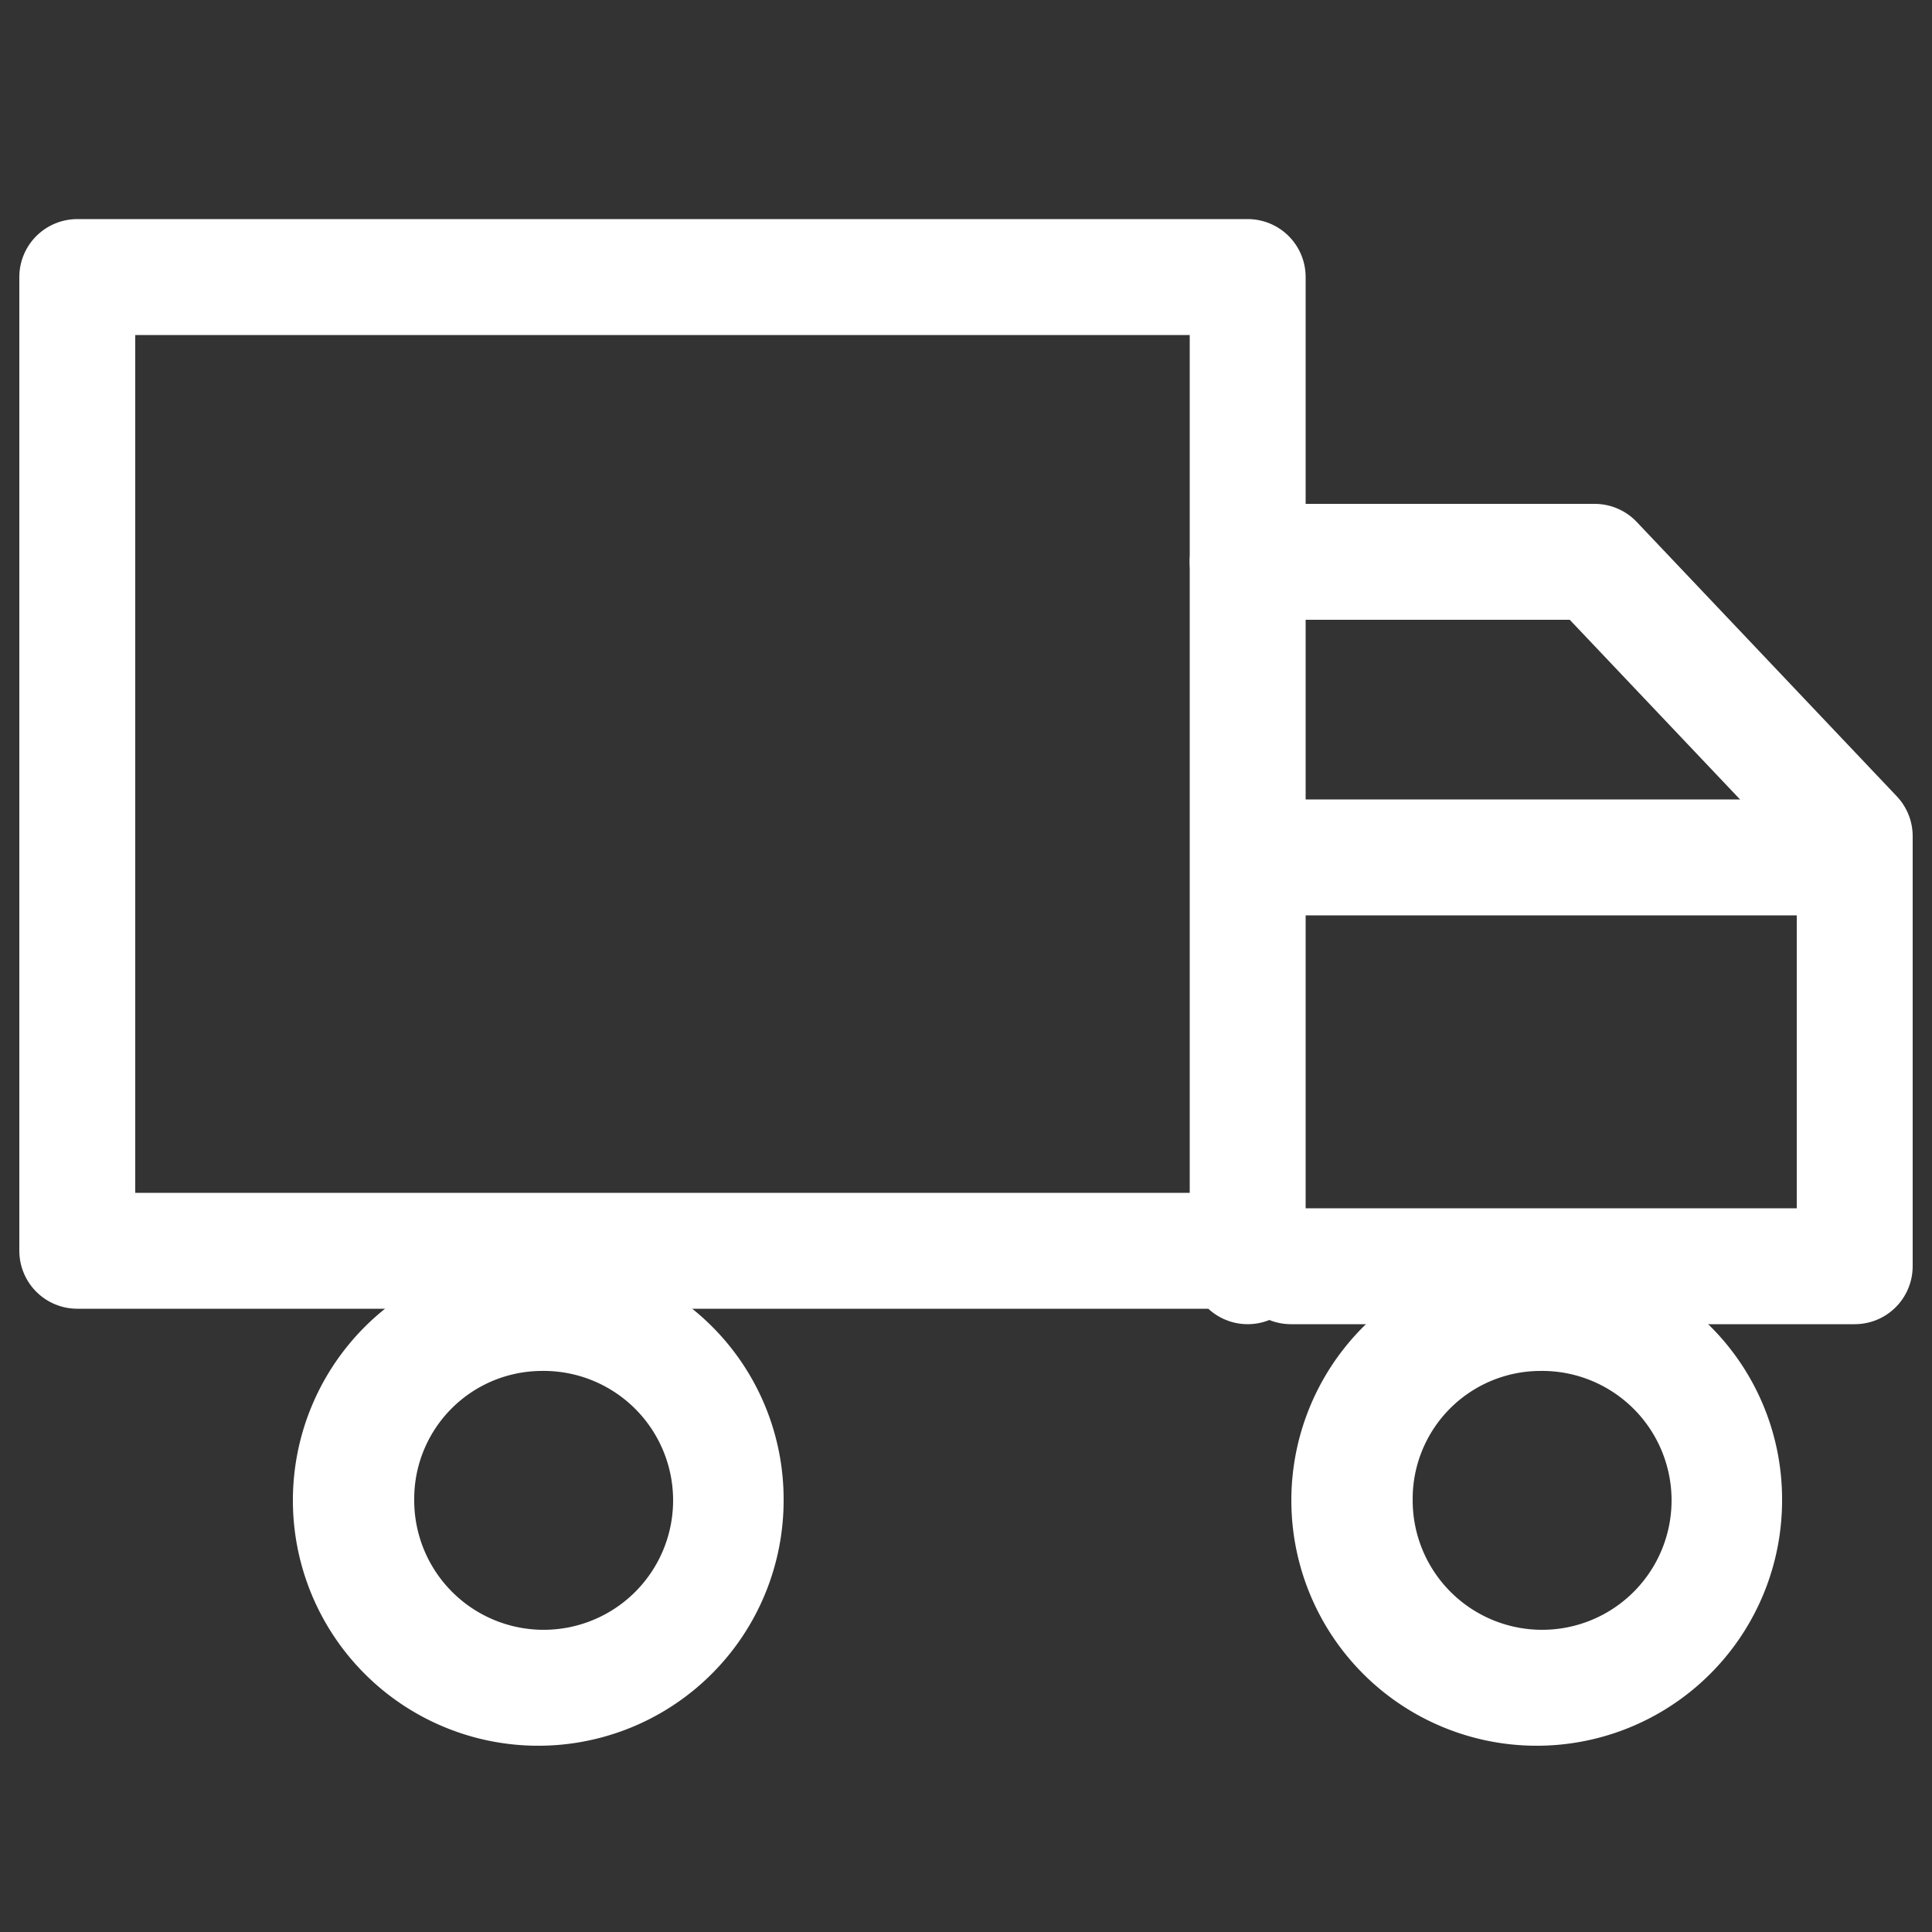
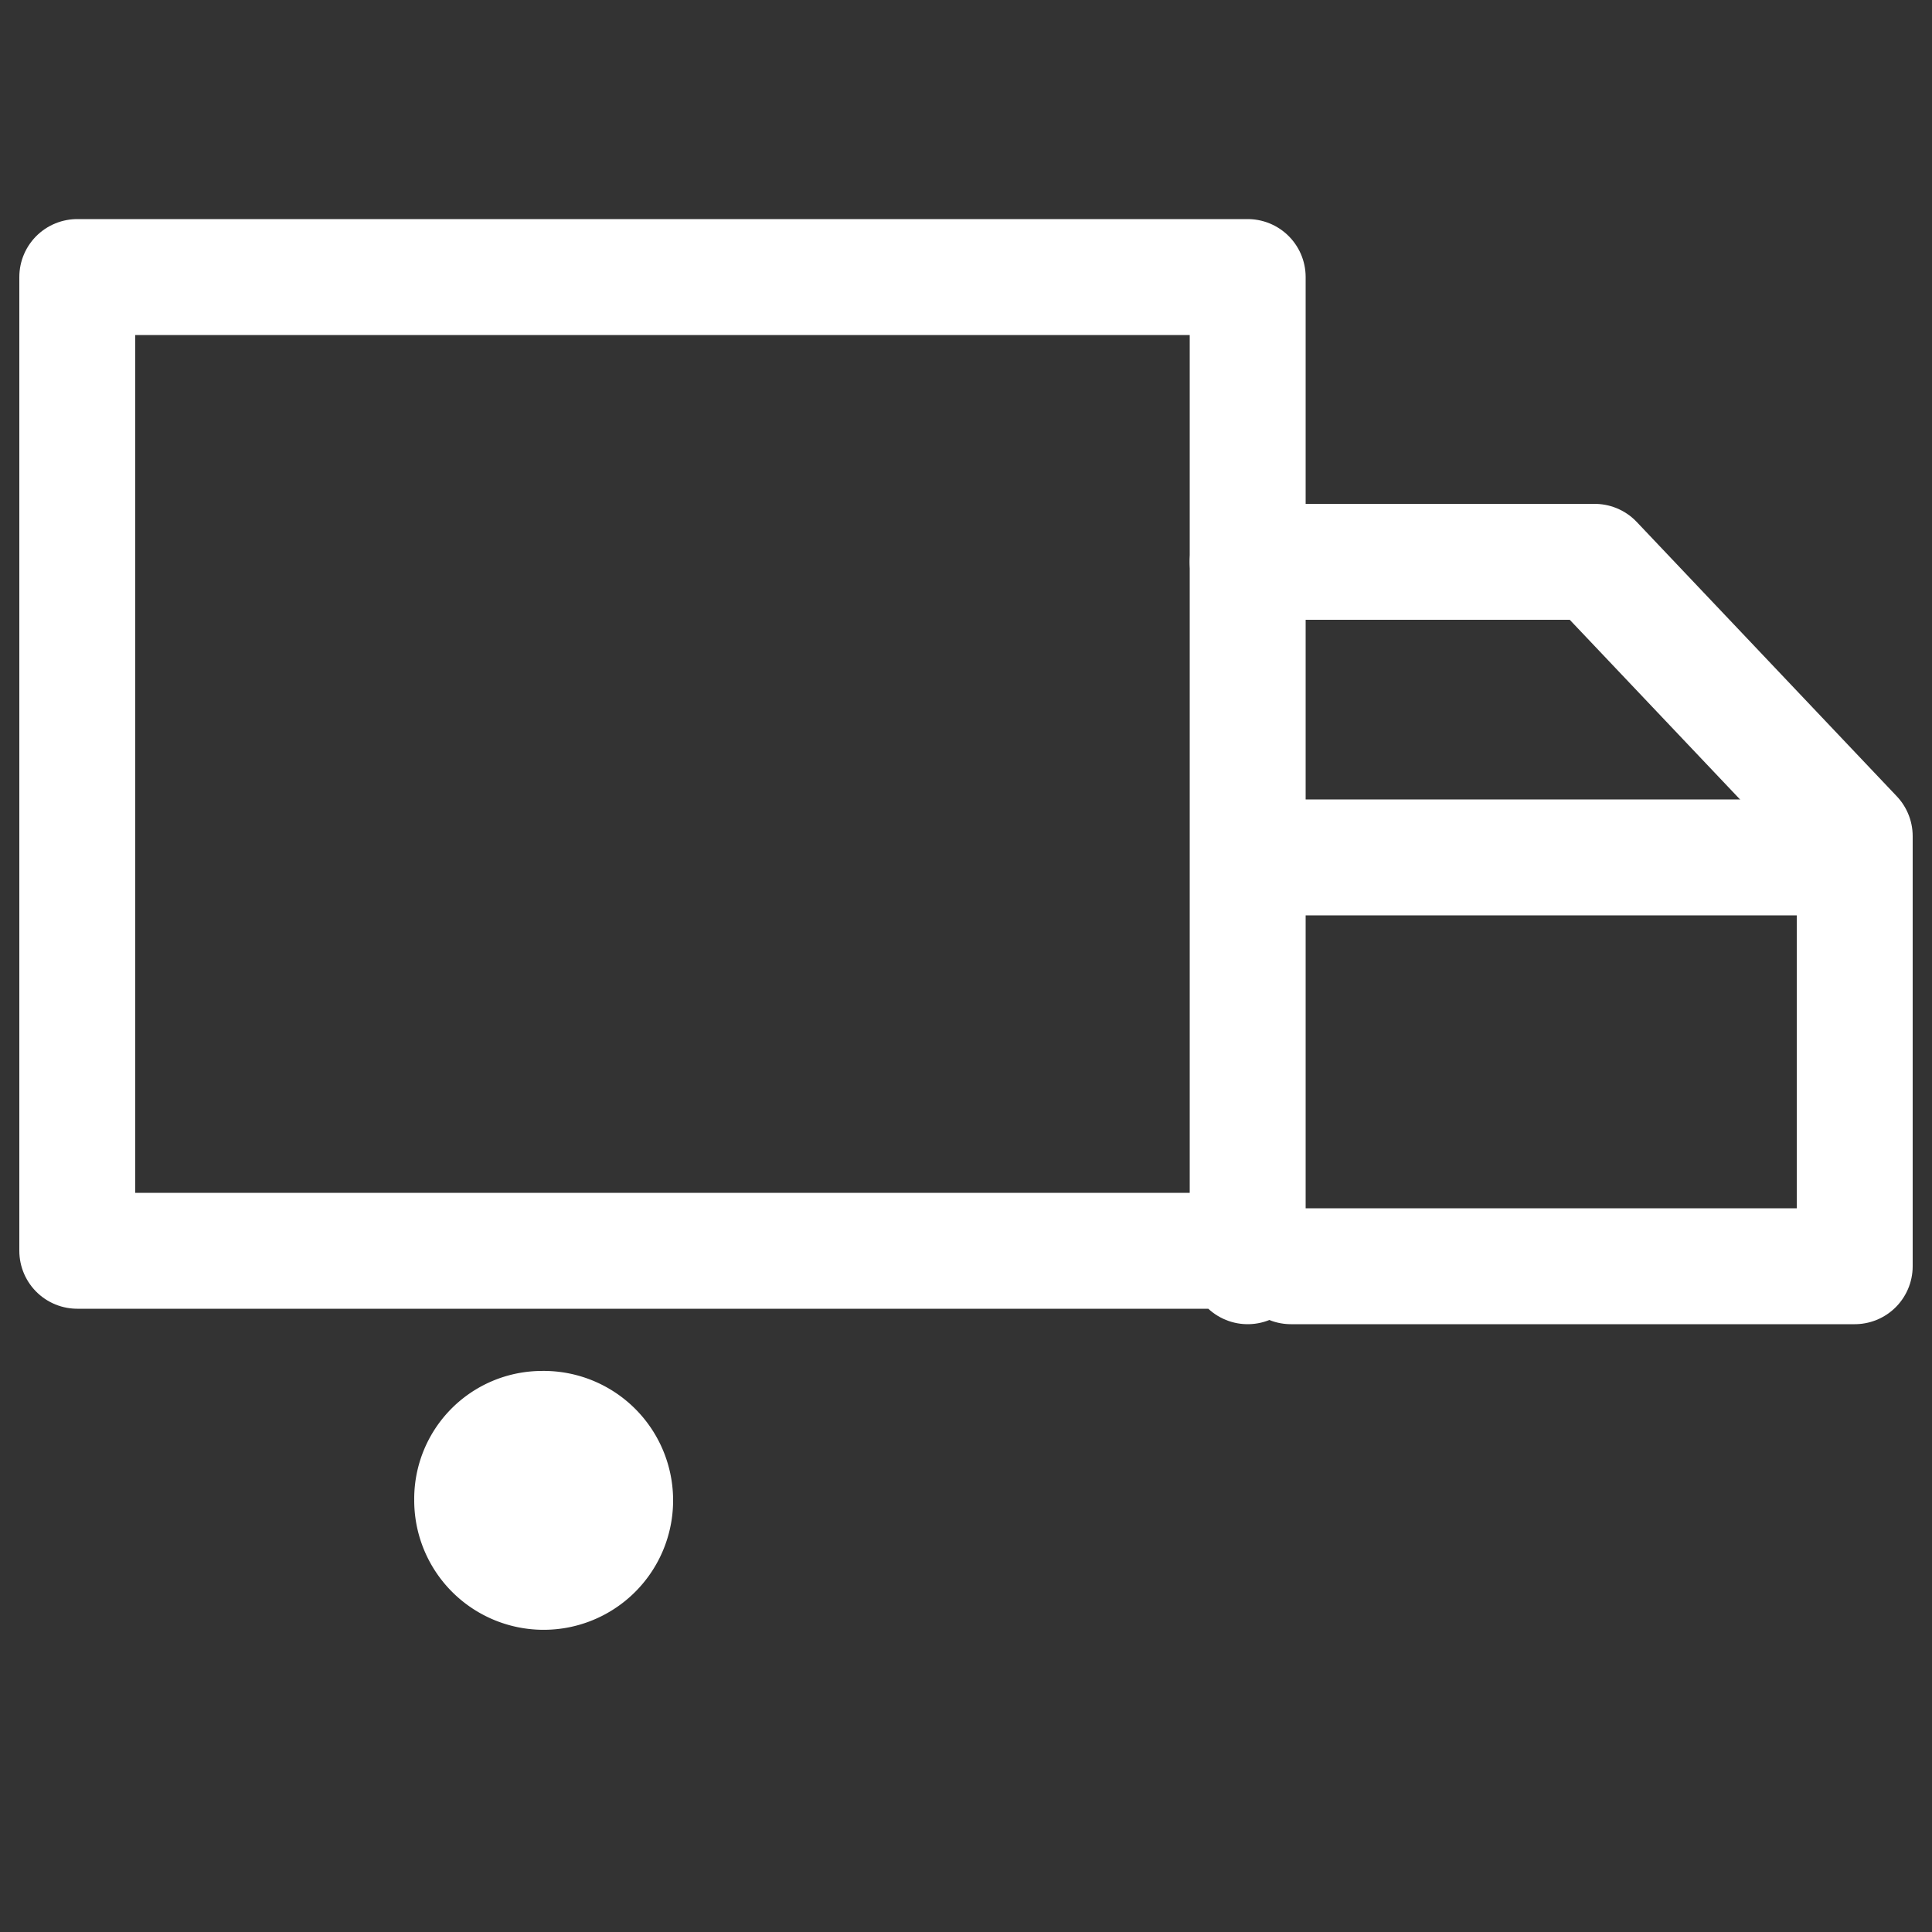
<svg xmlns="http://www.w3.org/2000/svg" id="Layer_1_copy" data-name="Layer 1 copy" viewBox="0 0 50 50">
  <rect x="0" y="0" width="50" height="50" fill="#333333" stroke="none" />
  <defs>
    <style>.cls-1{fill:#fff;}.cls-2,.cls-3{fill:none;stroke:#fff;stroke-width:3px;}.cls-2{stroke-linecap:round;stroke-linejoin:round;fill-rule:evenodd;}.cls-3{stroke-miterlimit:10;}</style>
  </defs>
-   <path class="cls-1" d="M14,35.48a3.35,3.35,0,1,1-3.28,3.34A3.31,3.31,0,0,1,14,35.48m0-3a6.35,6.35,0,1,0,6.28,6.34A6.32,6.32,0,0,0,14,32.48Z" />
-   <path class="cls-1" d="M39.84,35.48a3.35,3.35,0,1,1-3.28,3.34,3.31,3.31,0,0,1,3.28-3.34m0-3a6.35,6.35,0,1,0,6.28,6.34,6.32,6.32,0,0,0-6.28-6.34Z" />
+   <path class="cls-1" d="M14,35.48a3.35,3.35,0,1,1-3.28,3.34A3.31,3.31,0,0,1,14,35.48m0-3A6.32,6.32,0,0,0,14,32.48Z" />
  <polyline class="cls-2" points="32.29 32.37 2 32.37 2 7.17 32.29 7.17 32.29 32.77" />
  <polyline class="cls-2" points="32.29 14.54 41.27 14.54 48 21.64 48 32.77 33.41 32.77" />
  <line class="cls-3" x1="32.29" y1="22.19" x2="48" y2="22.19" />
</svg>